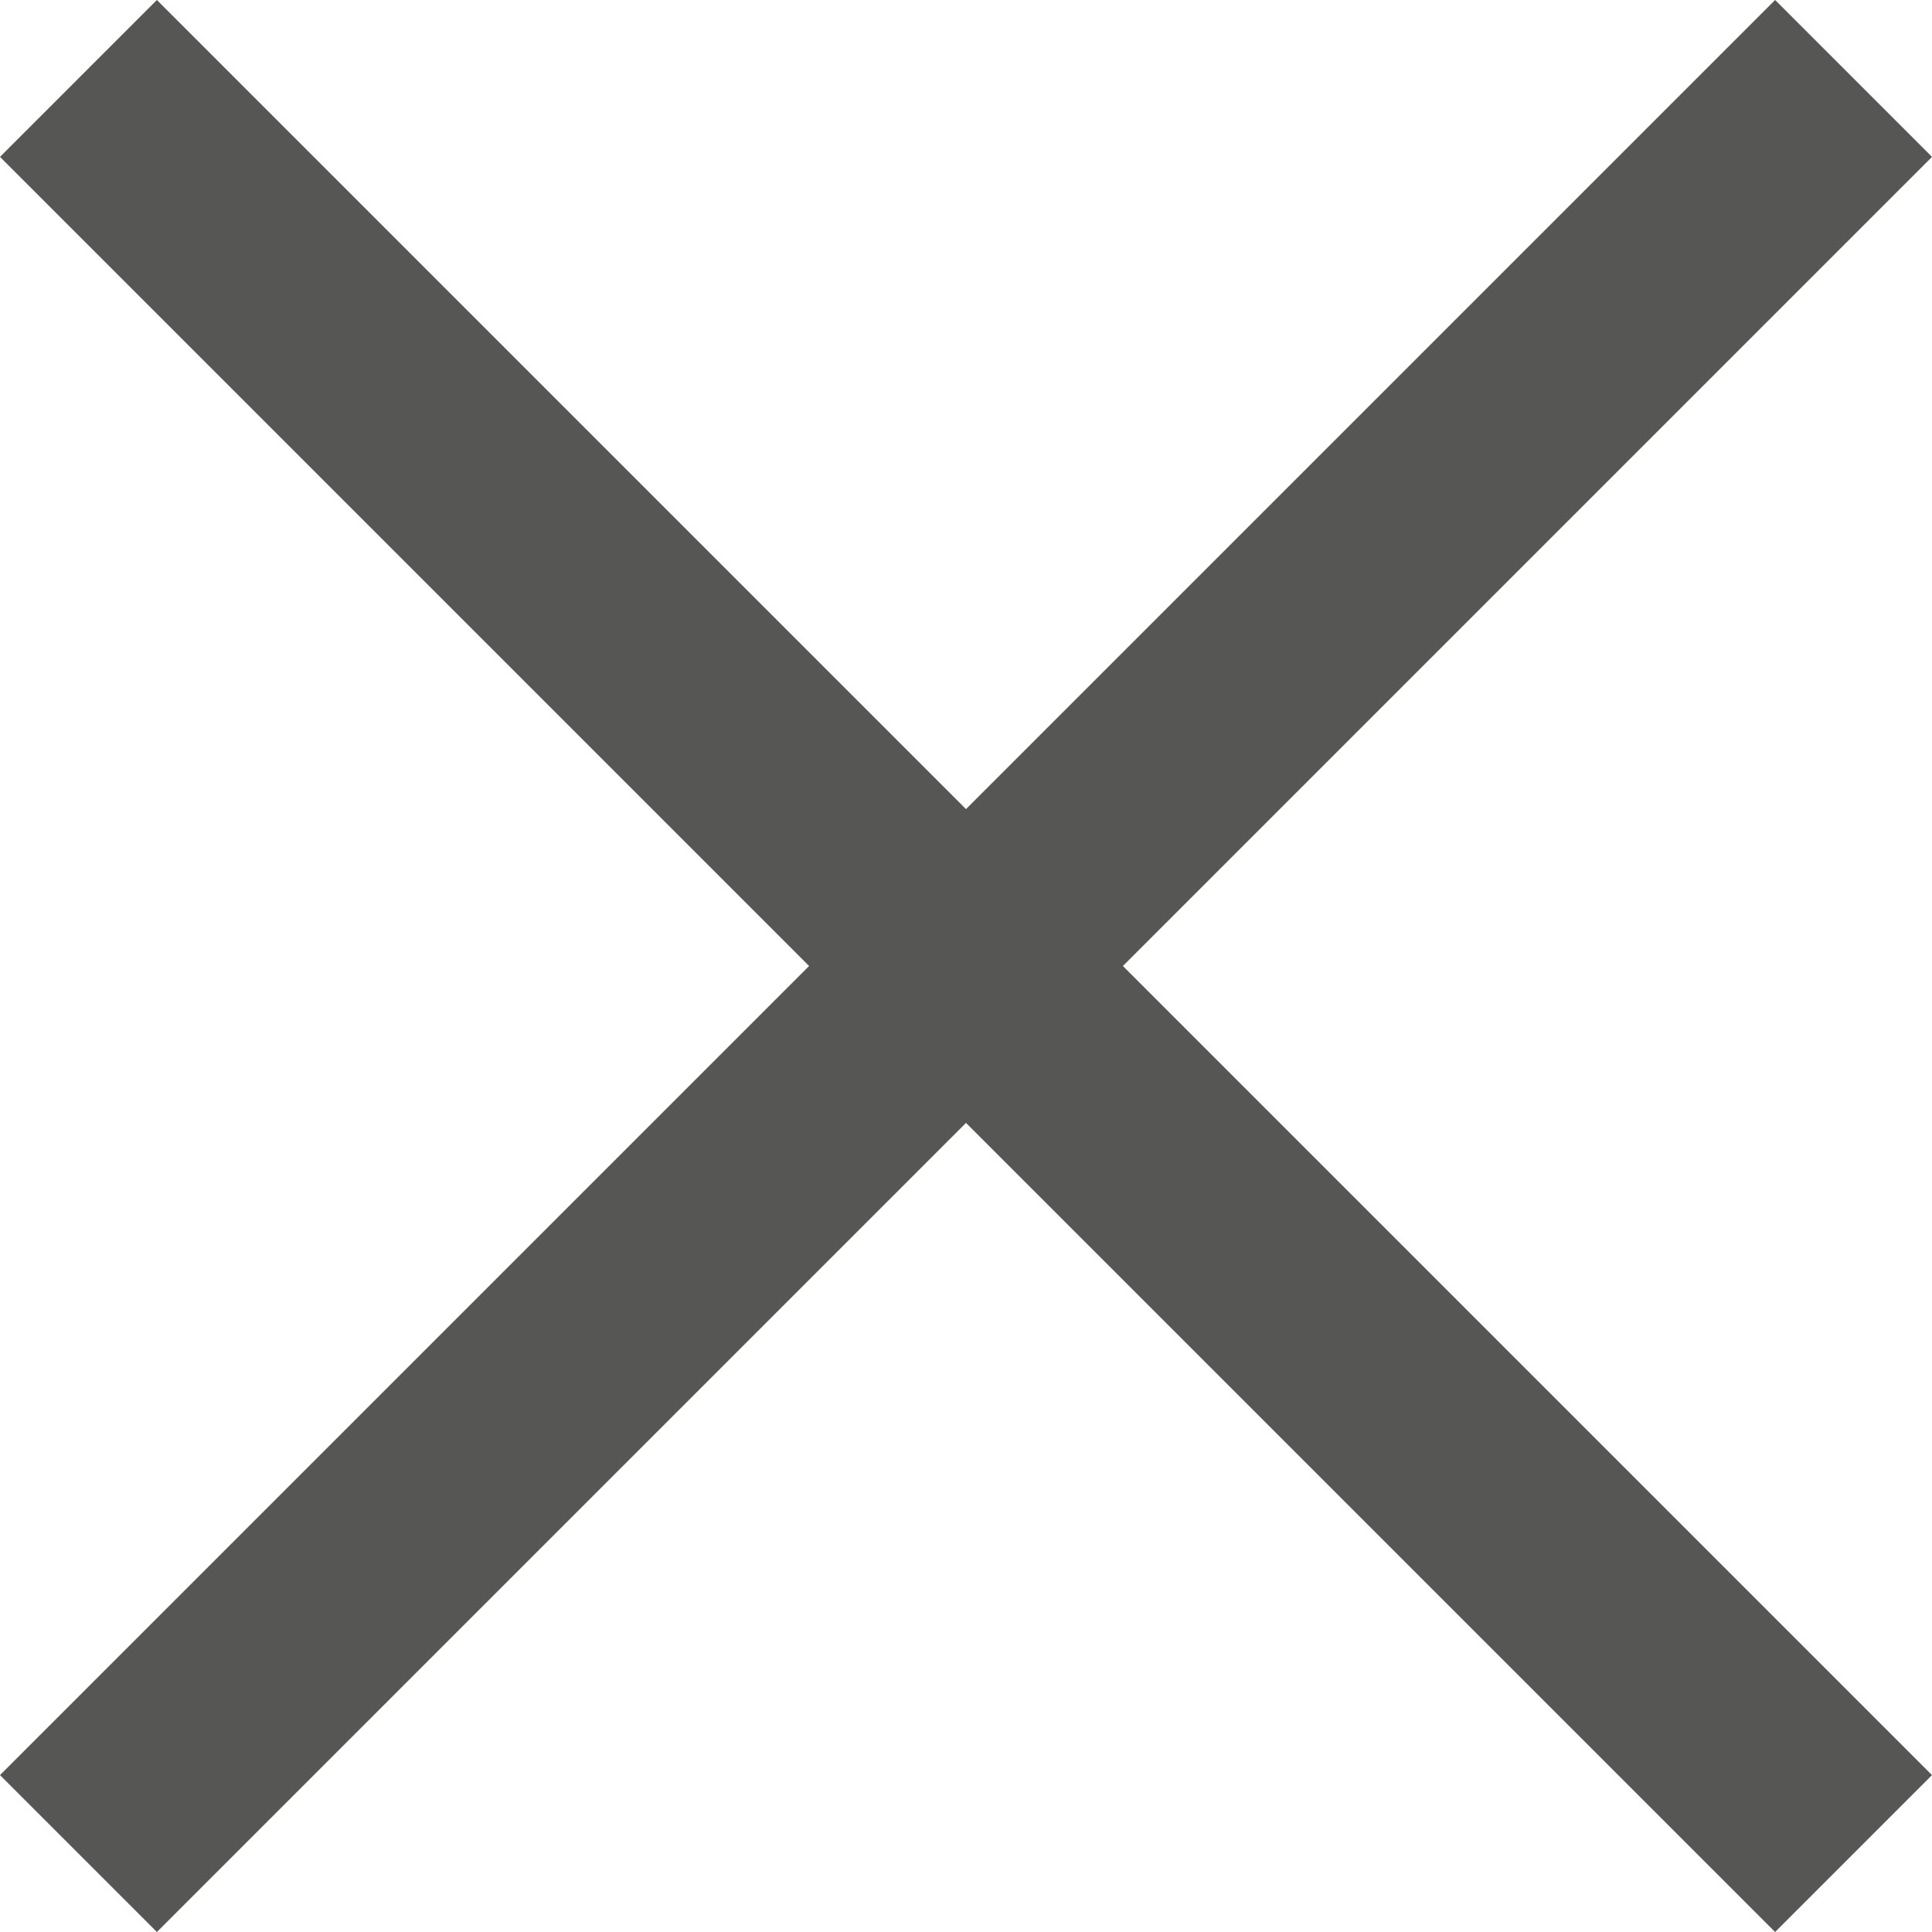
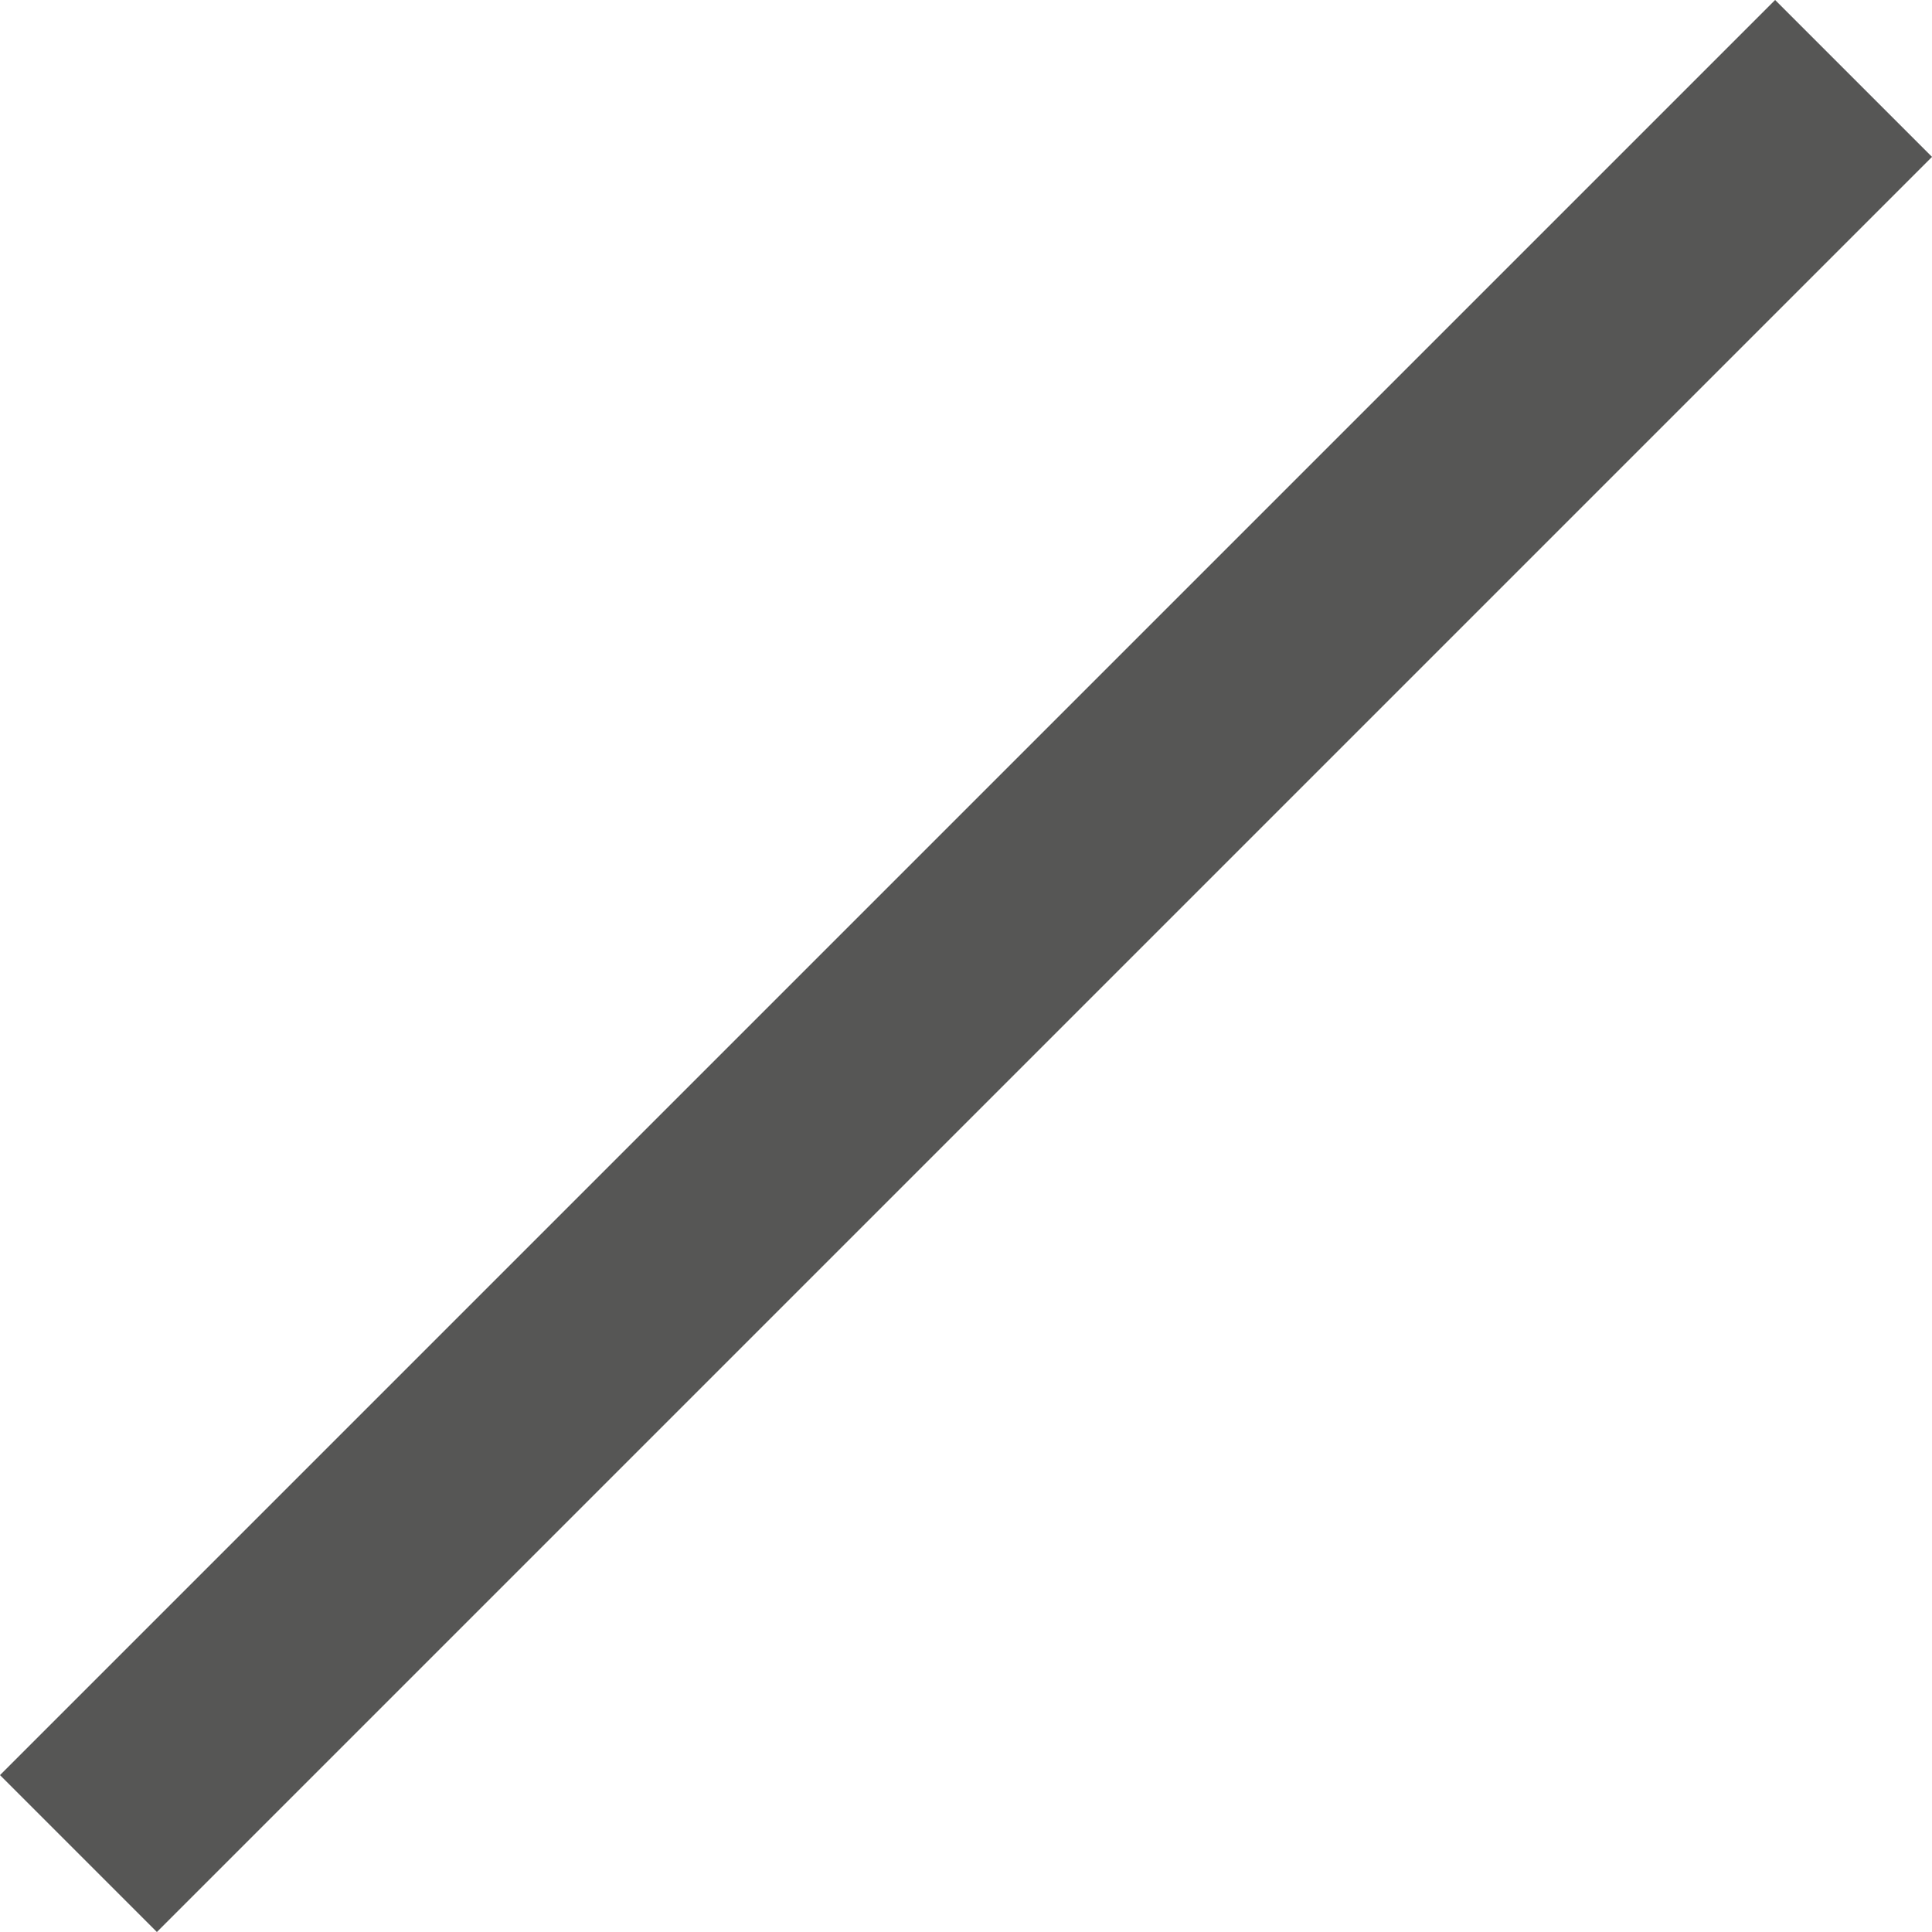
<svg xmlns="http://www.w3.org/2000/svg" viewBox="0 0 17.414 17.414">
  <defs>
    <style>
      .cls-1 {
        fill: none;
        stroke: #565655;
        stroke-width: 2px;
      }
    </style>
  </defs>
  <g id="close" transform="translate(-1146.793 -2524.793)">
    <line id="Linie_65" data-name="Linie 65" class="cls-1" x1="16" y2="16" transform="translate(1147.5 2525.5)" />
-     <line id="Linie_66" data-name="Linie 66" class="cls-1" x1="16" y2="16" transform="translate(1163.5 2525.5) rotate(90)" />
  </g>
</svg>